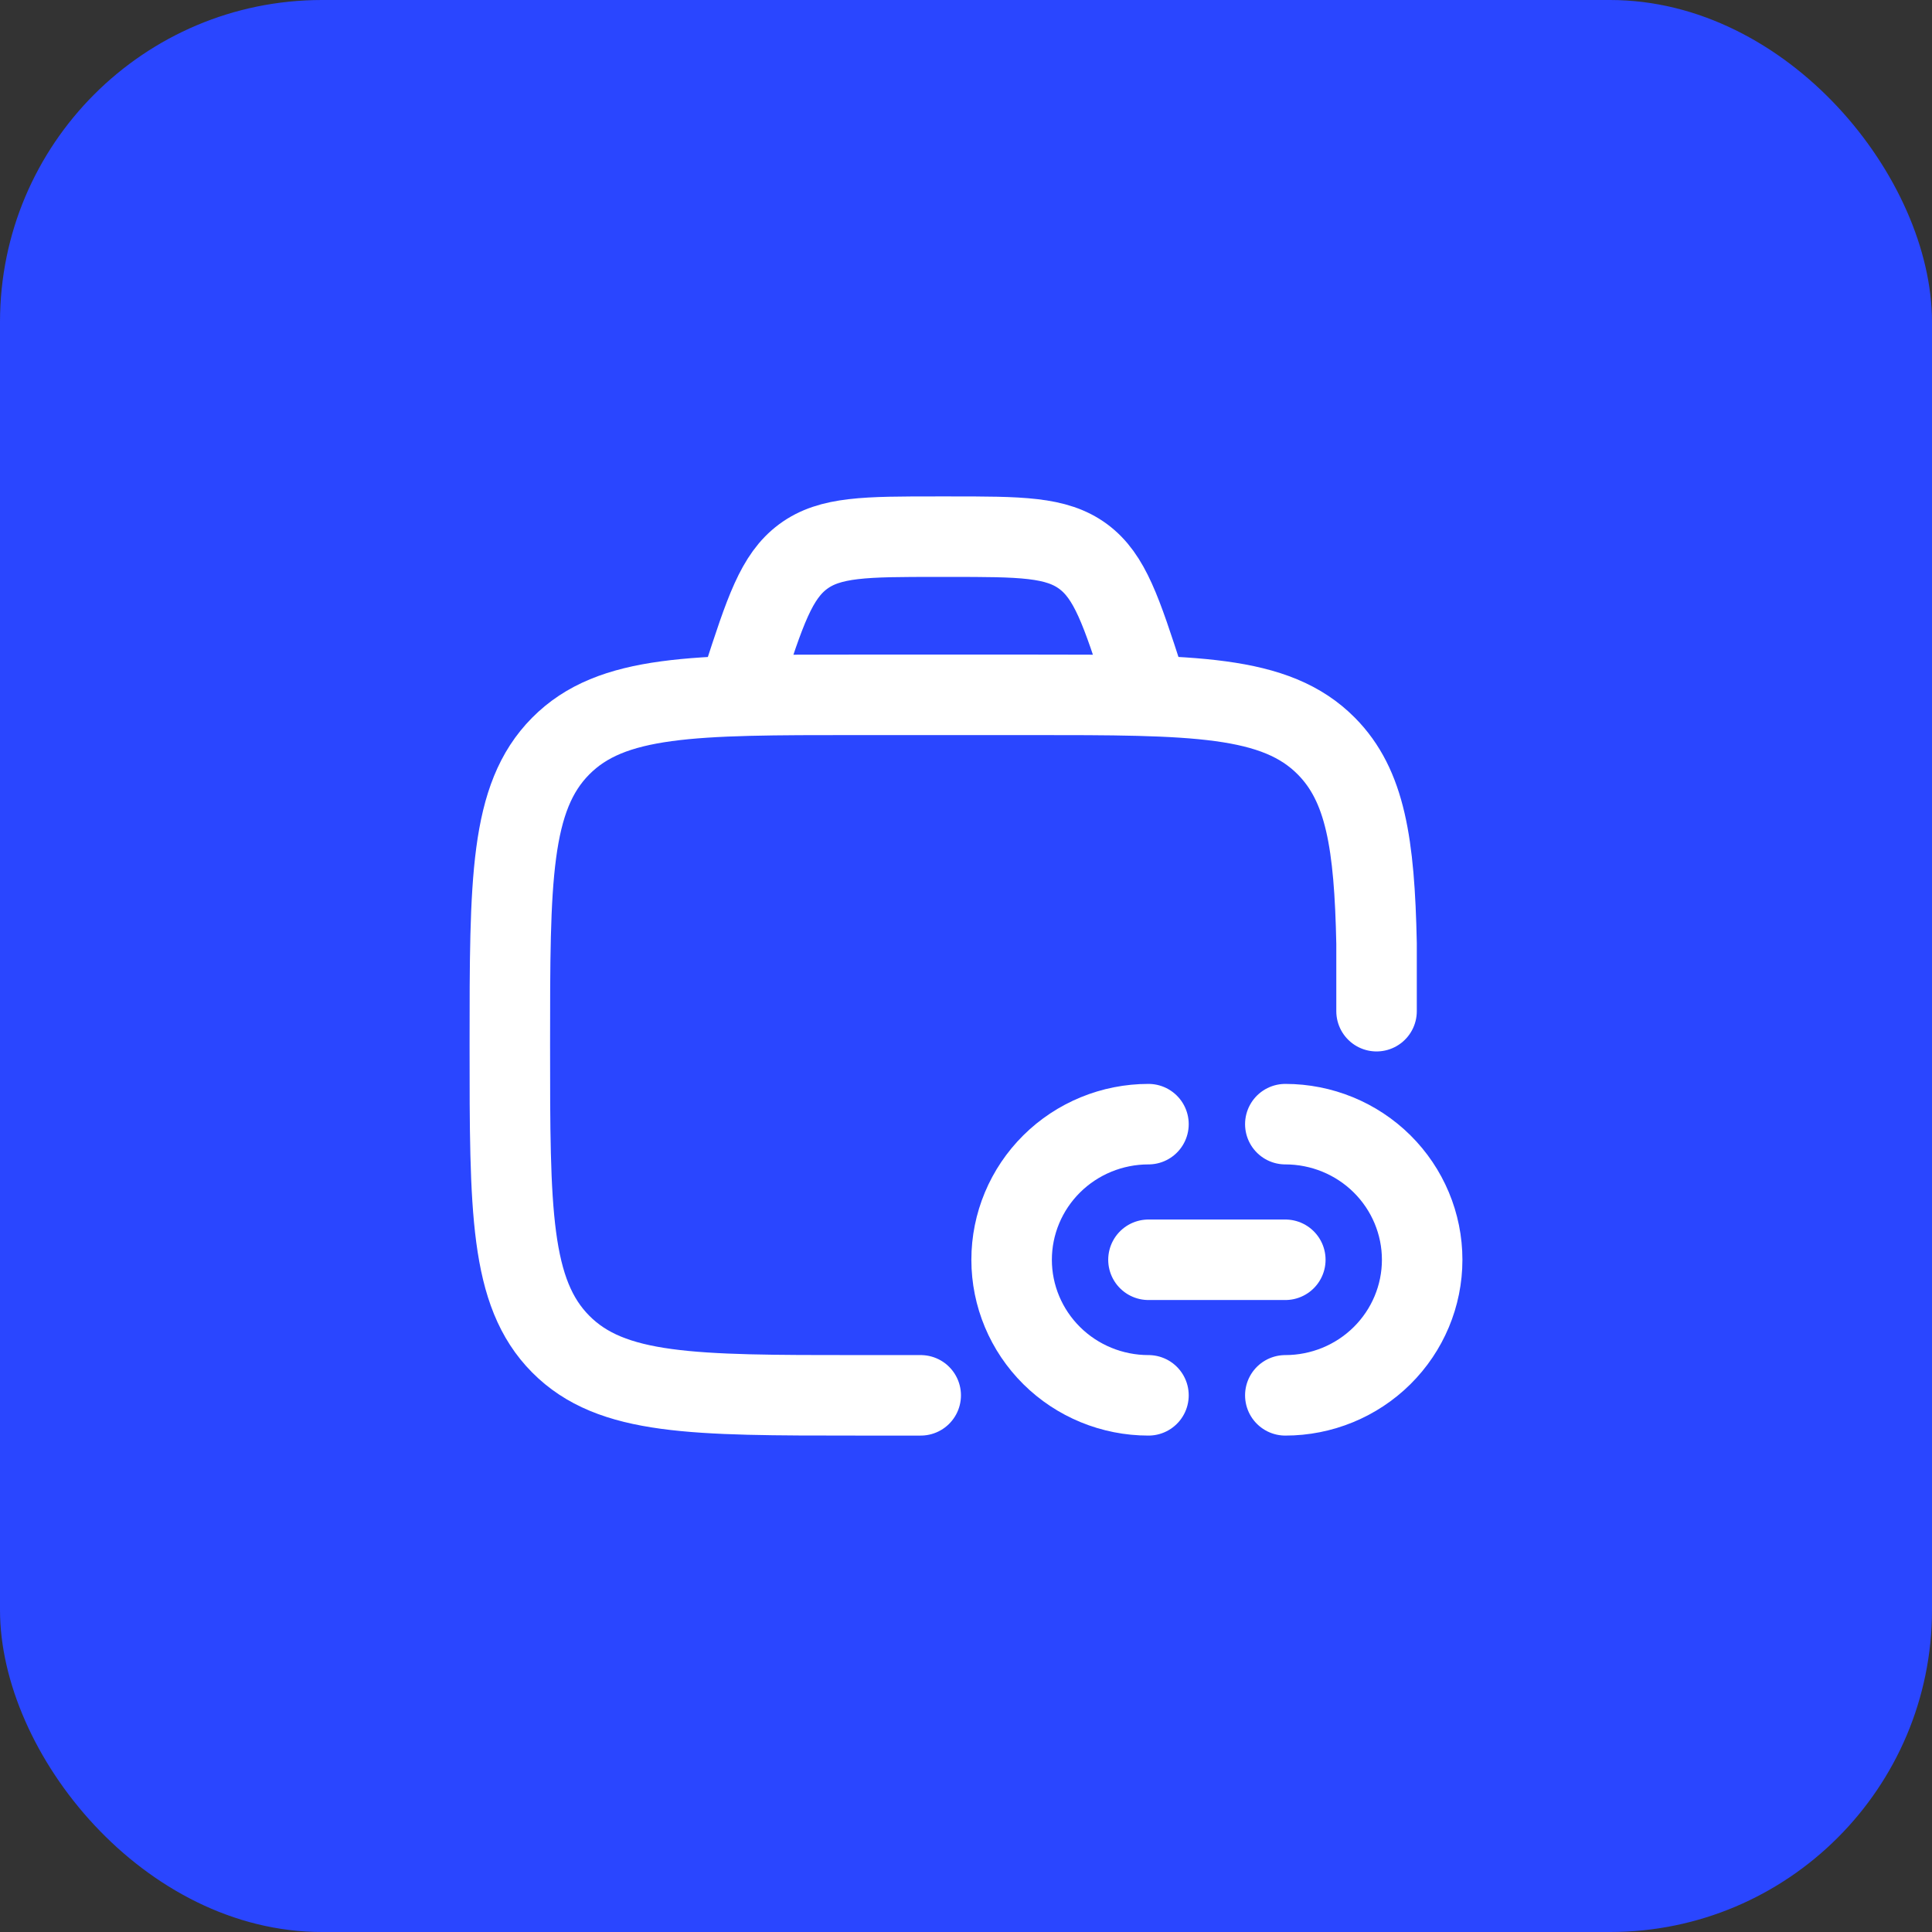
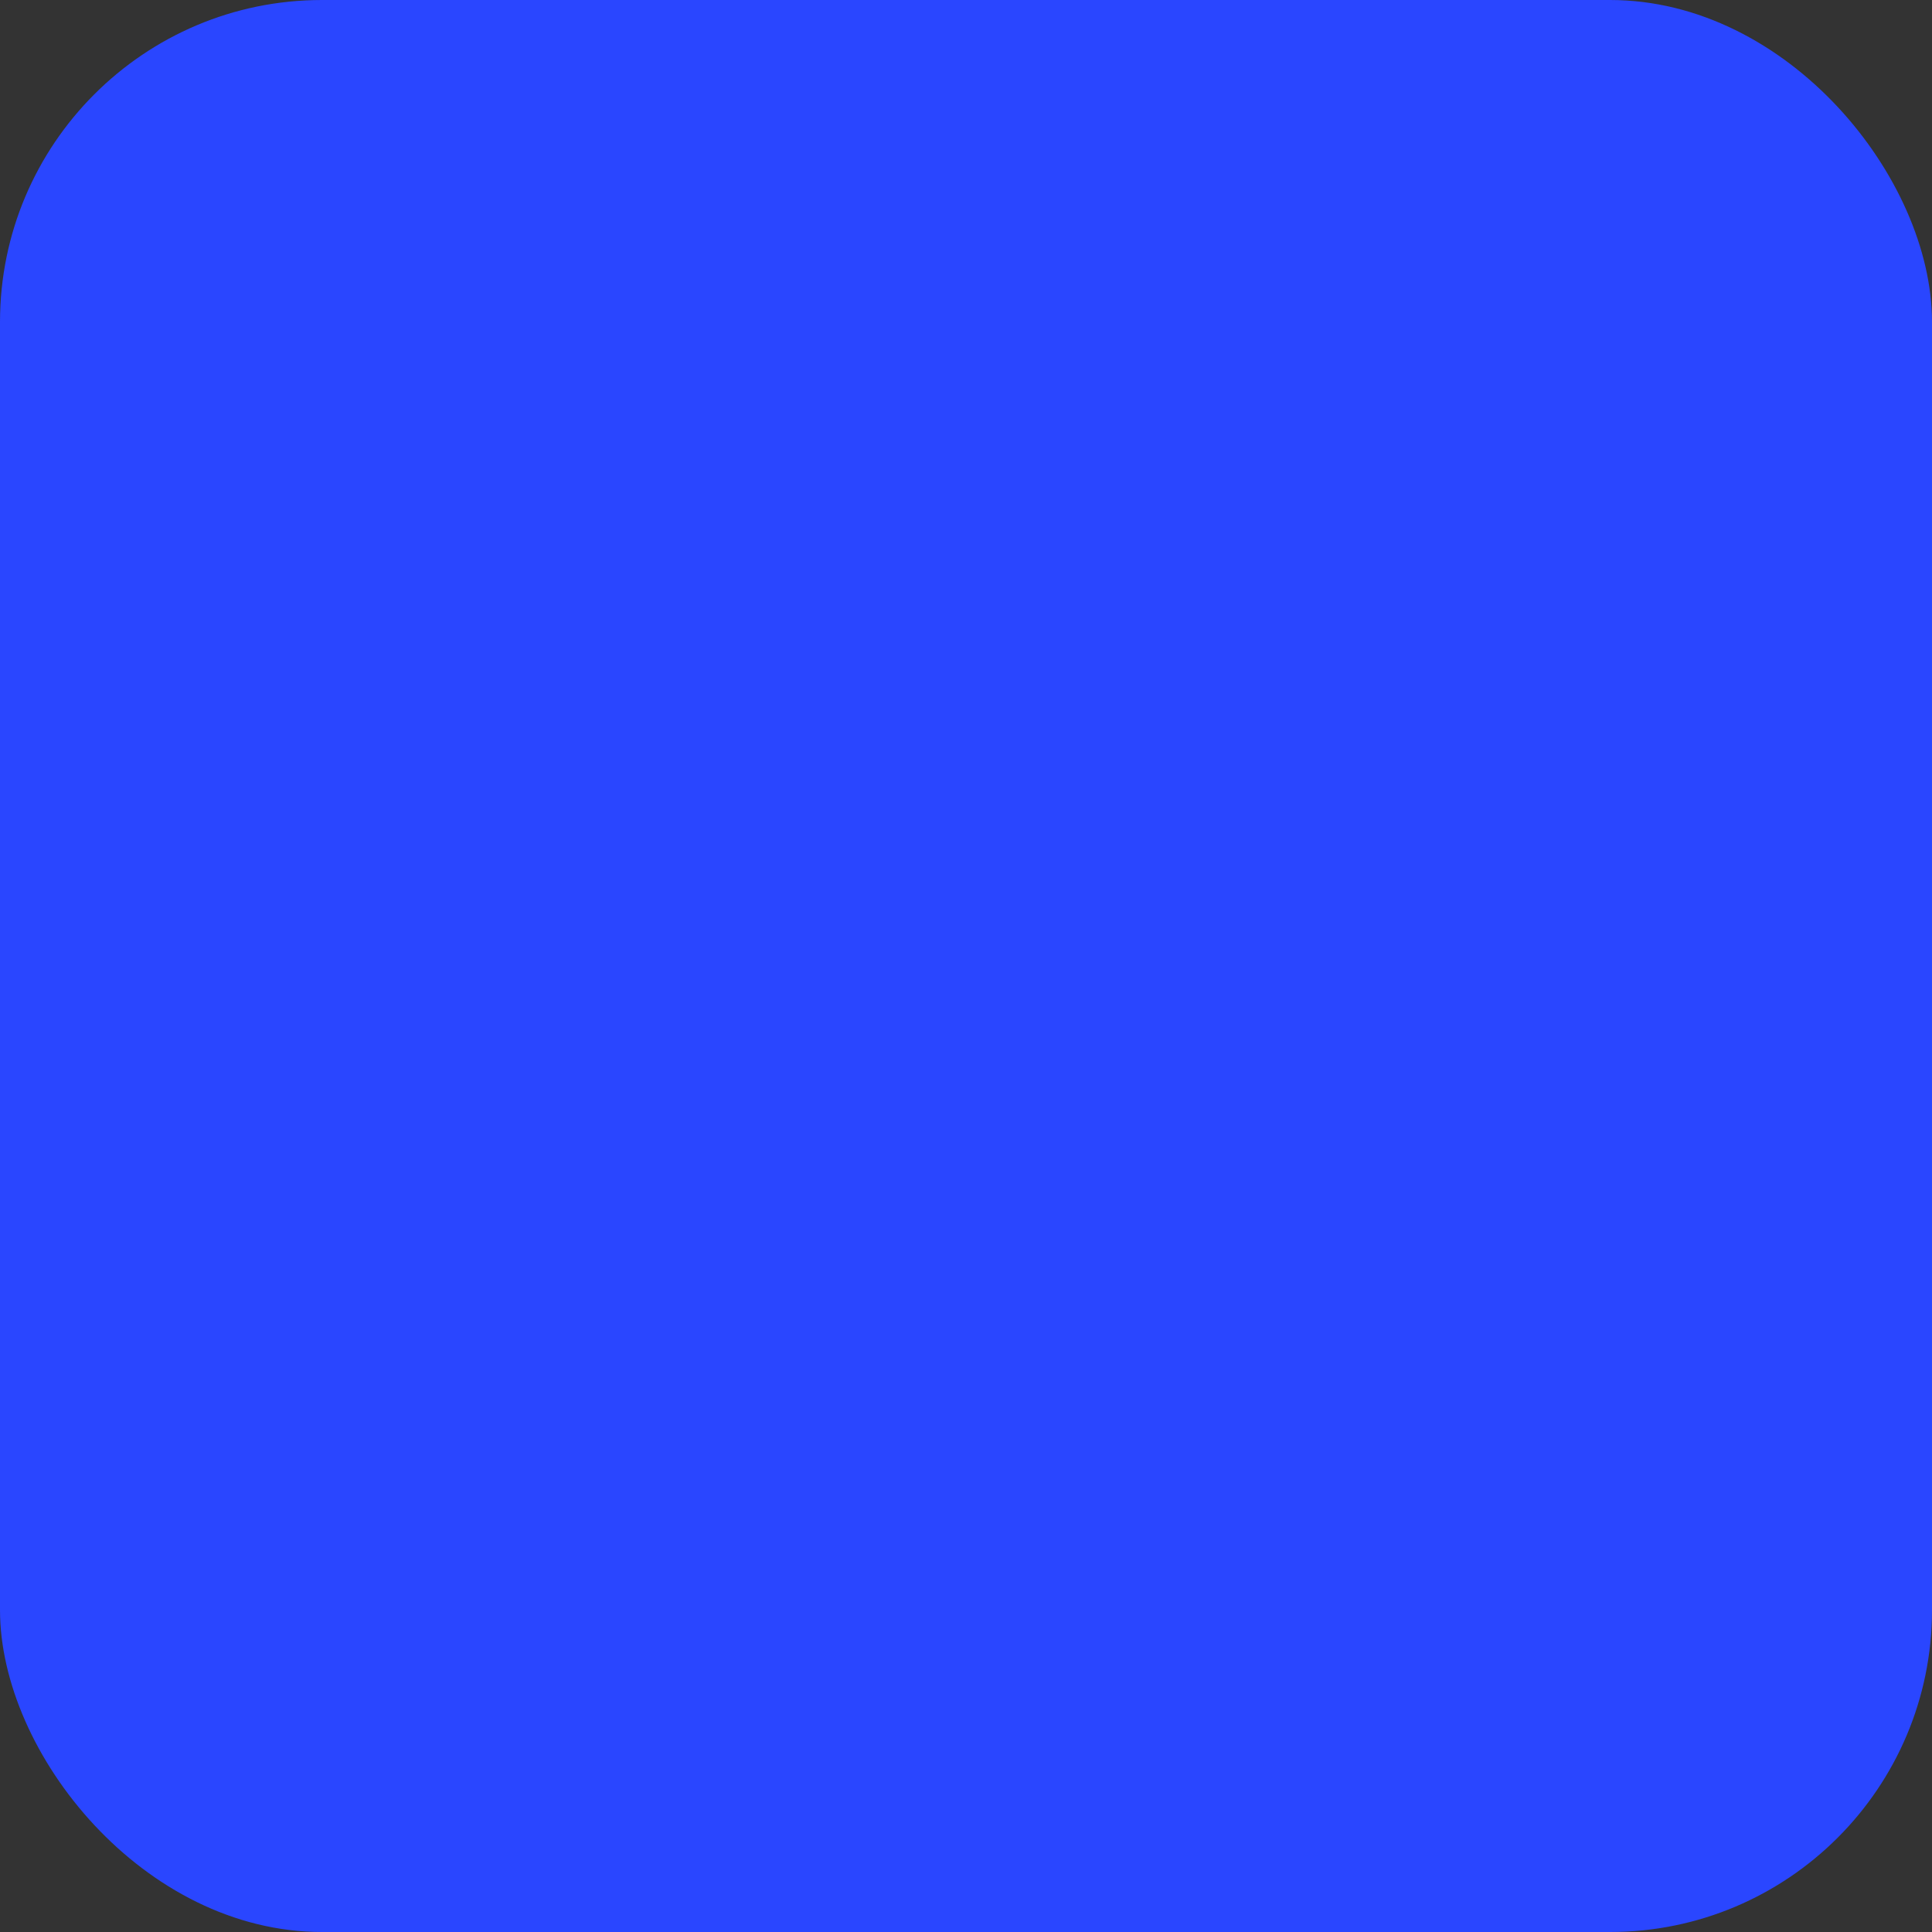
<svg xmlns="http://www.w3.org/2000/svg" width="36" height="36" viewBox="0 0 36 36" fill="none">
  <rect x="0" y="0" width="36" height="36" fill="#333333" stroke="none" />
  <rect width="36" height="36" rx="6" fill="#2A46FF" />
-   <path d="M17.156 26H15.964C12.917 26 11.394 26 10.447 25.044C9.5 24.088 9.5 22.55 9.5 19.474C9.5 16.398 9.5 14.859 10.447 13.903C11.394 12.947 12.917 12.947 15.964 12.947H19.197C22.244 12.947 23.768 12.947 24.715 13.903C25.443 14.638 25.611 15.719 25.65 17.579V18.842" stroke="white" stroke-width="1.5" stroke-linecap="round" stroke-linejoin="round" />
-   <path d="M23.95 23.474H21.4M21.4 26C20.724 26 20.075 25.734 19.597 25.26C19.119 24.786 18.85 24.144 18.85 23.474C18.85 22.804 19.119 22.161 19.597 21.687C20.075 21.213 20.724 20.947 21.4 20.947M23.95 26C24.626 26 25.275 25.734 25.753 25.26C26.231 24.786 26.5 24.144 26.5 23.474C26.5 22.804 26.231 22.161 25.753 21.687C25.275 21.213 24.626 20.947 23.95 20.947M21.4 12.947L21.315 12.686C20.894 11.389 20.684 10.741 20.184 10.37C19.682 10 19.017 10 17.686 10H17.463C16.133 10 15.467 10 14.966 10.37C14.465 10.741 14.255 11.389 13.834 12.686L13.75 12.947" stroke="white" stroke-width="1.5" stroke-linecap="round" stroke-linejoin="round" />
</svg>